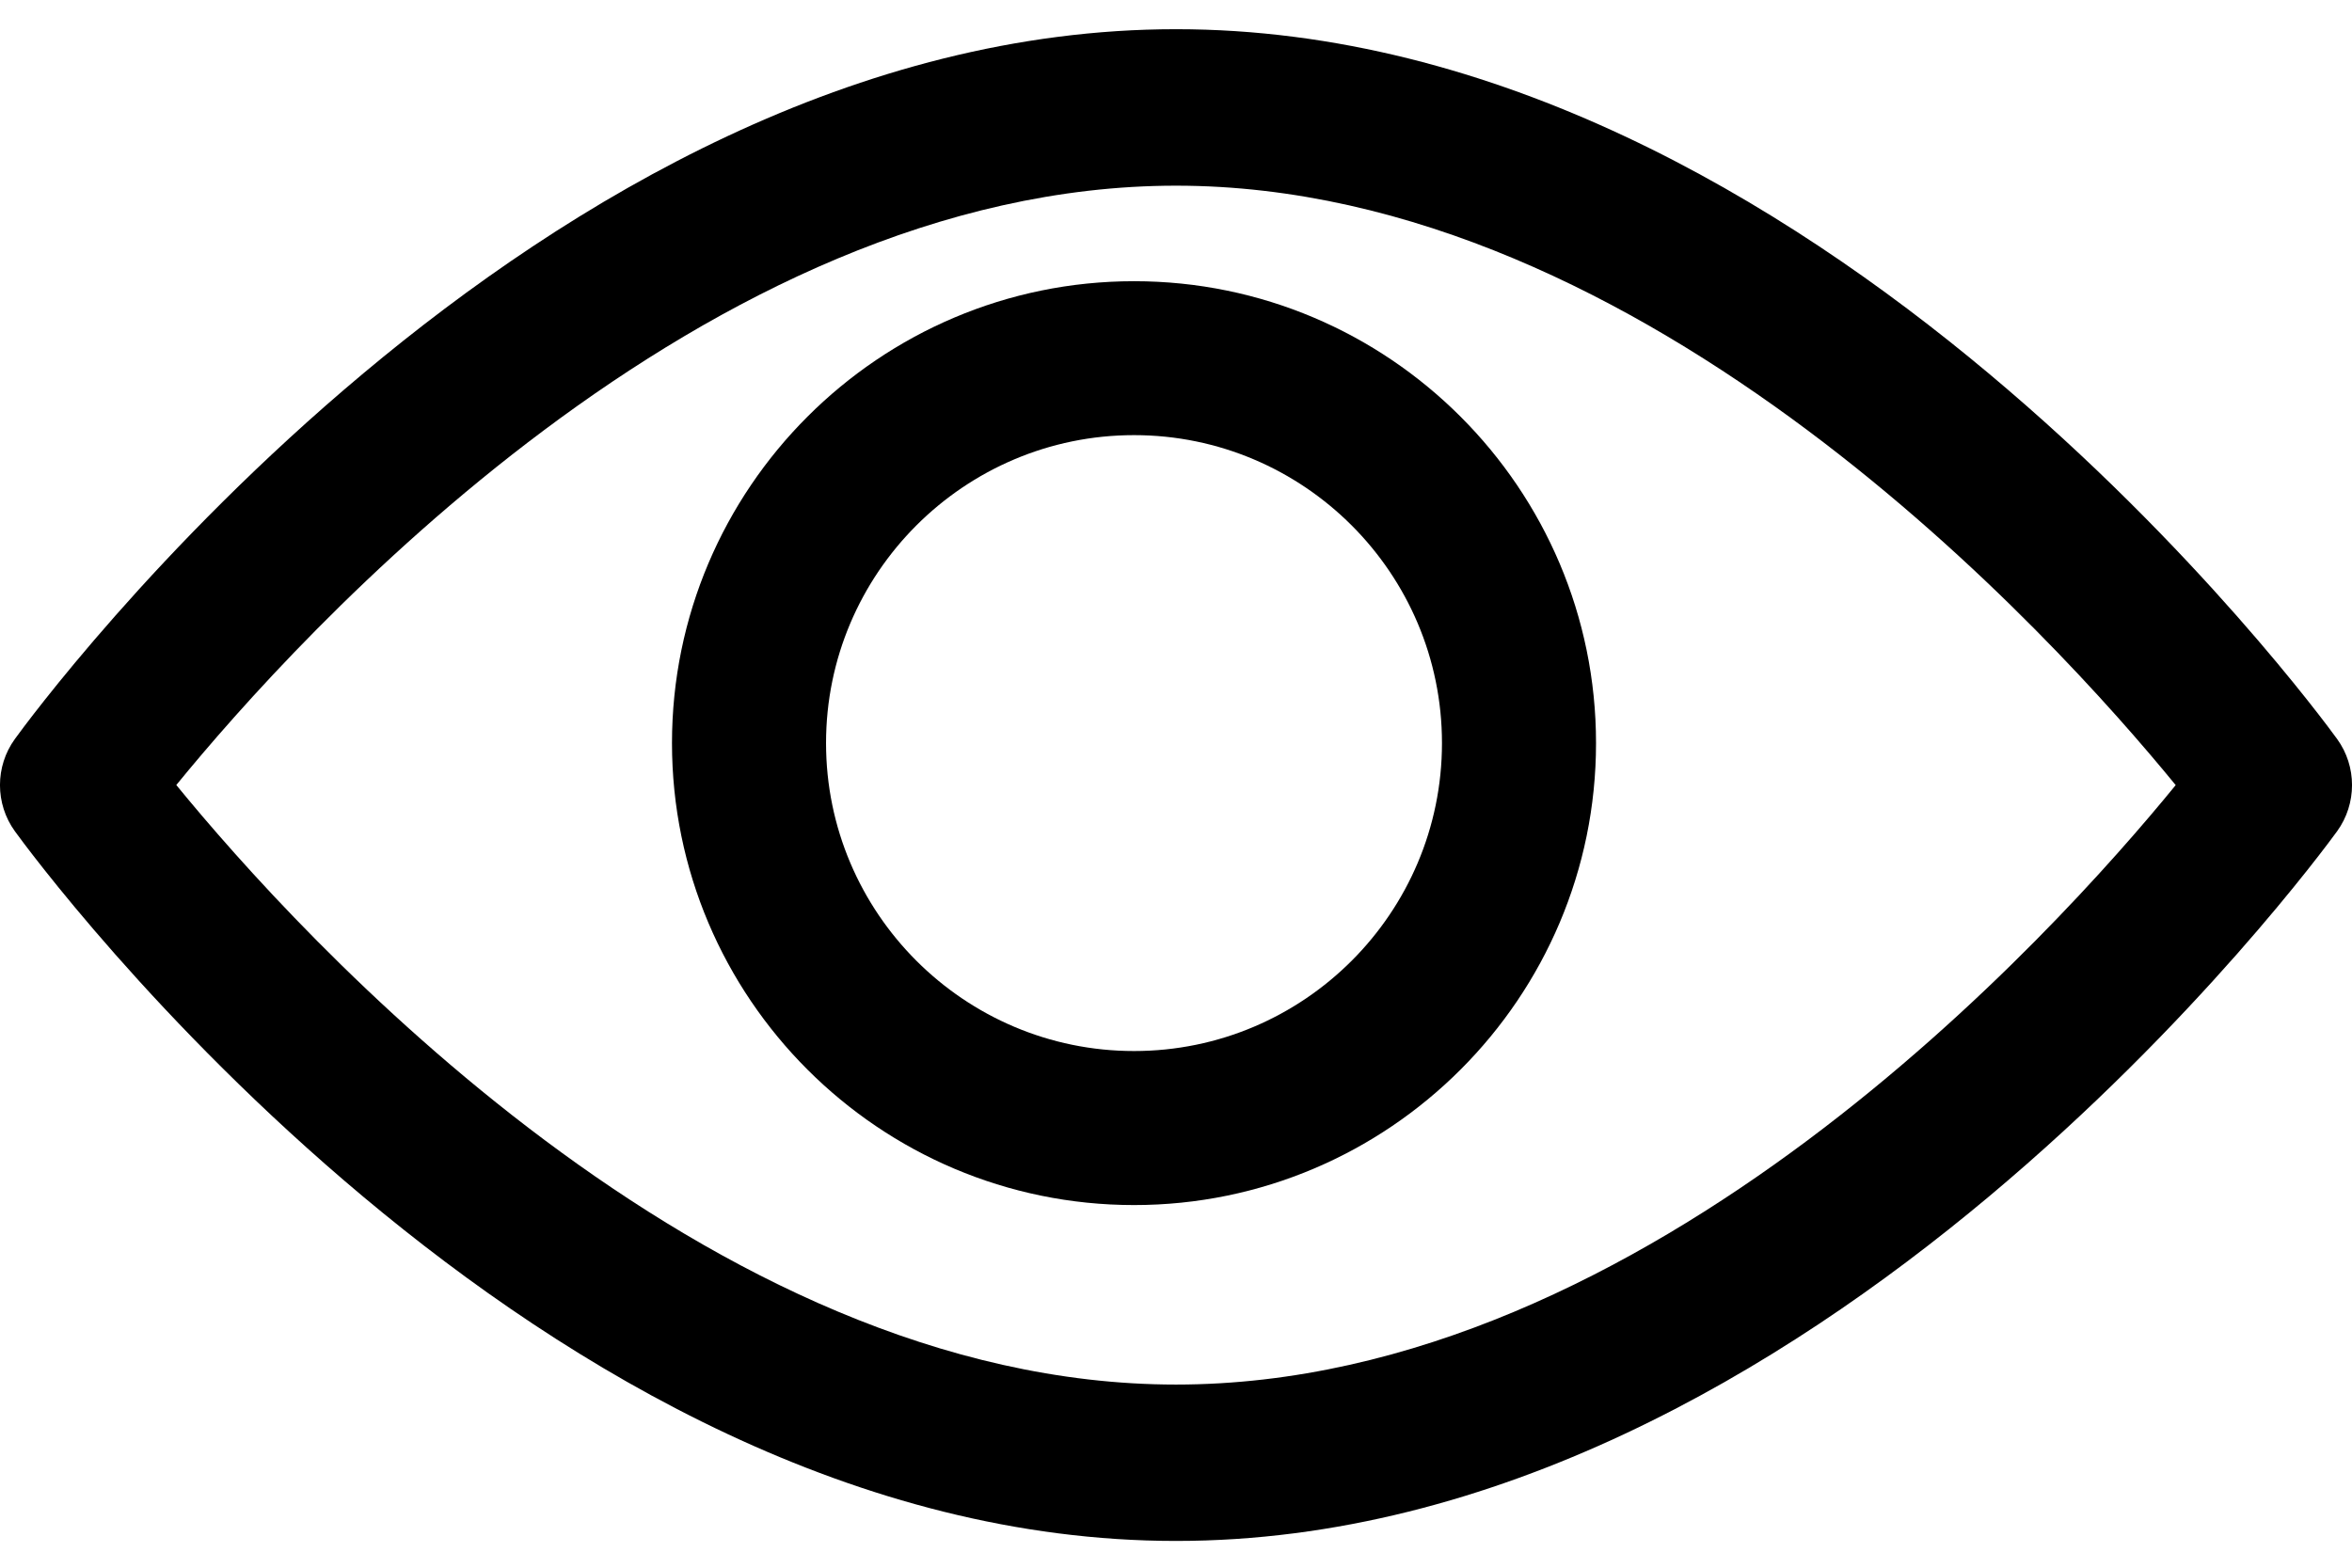
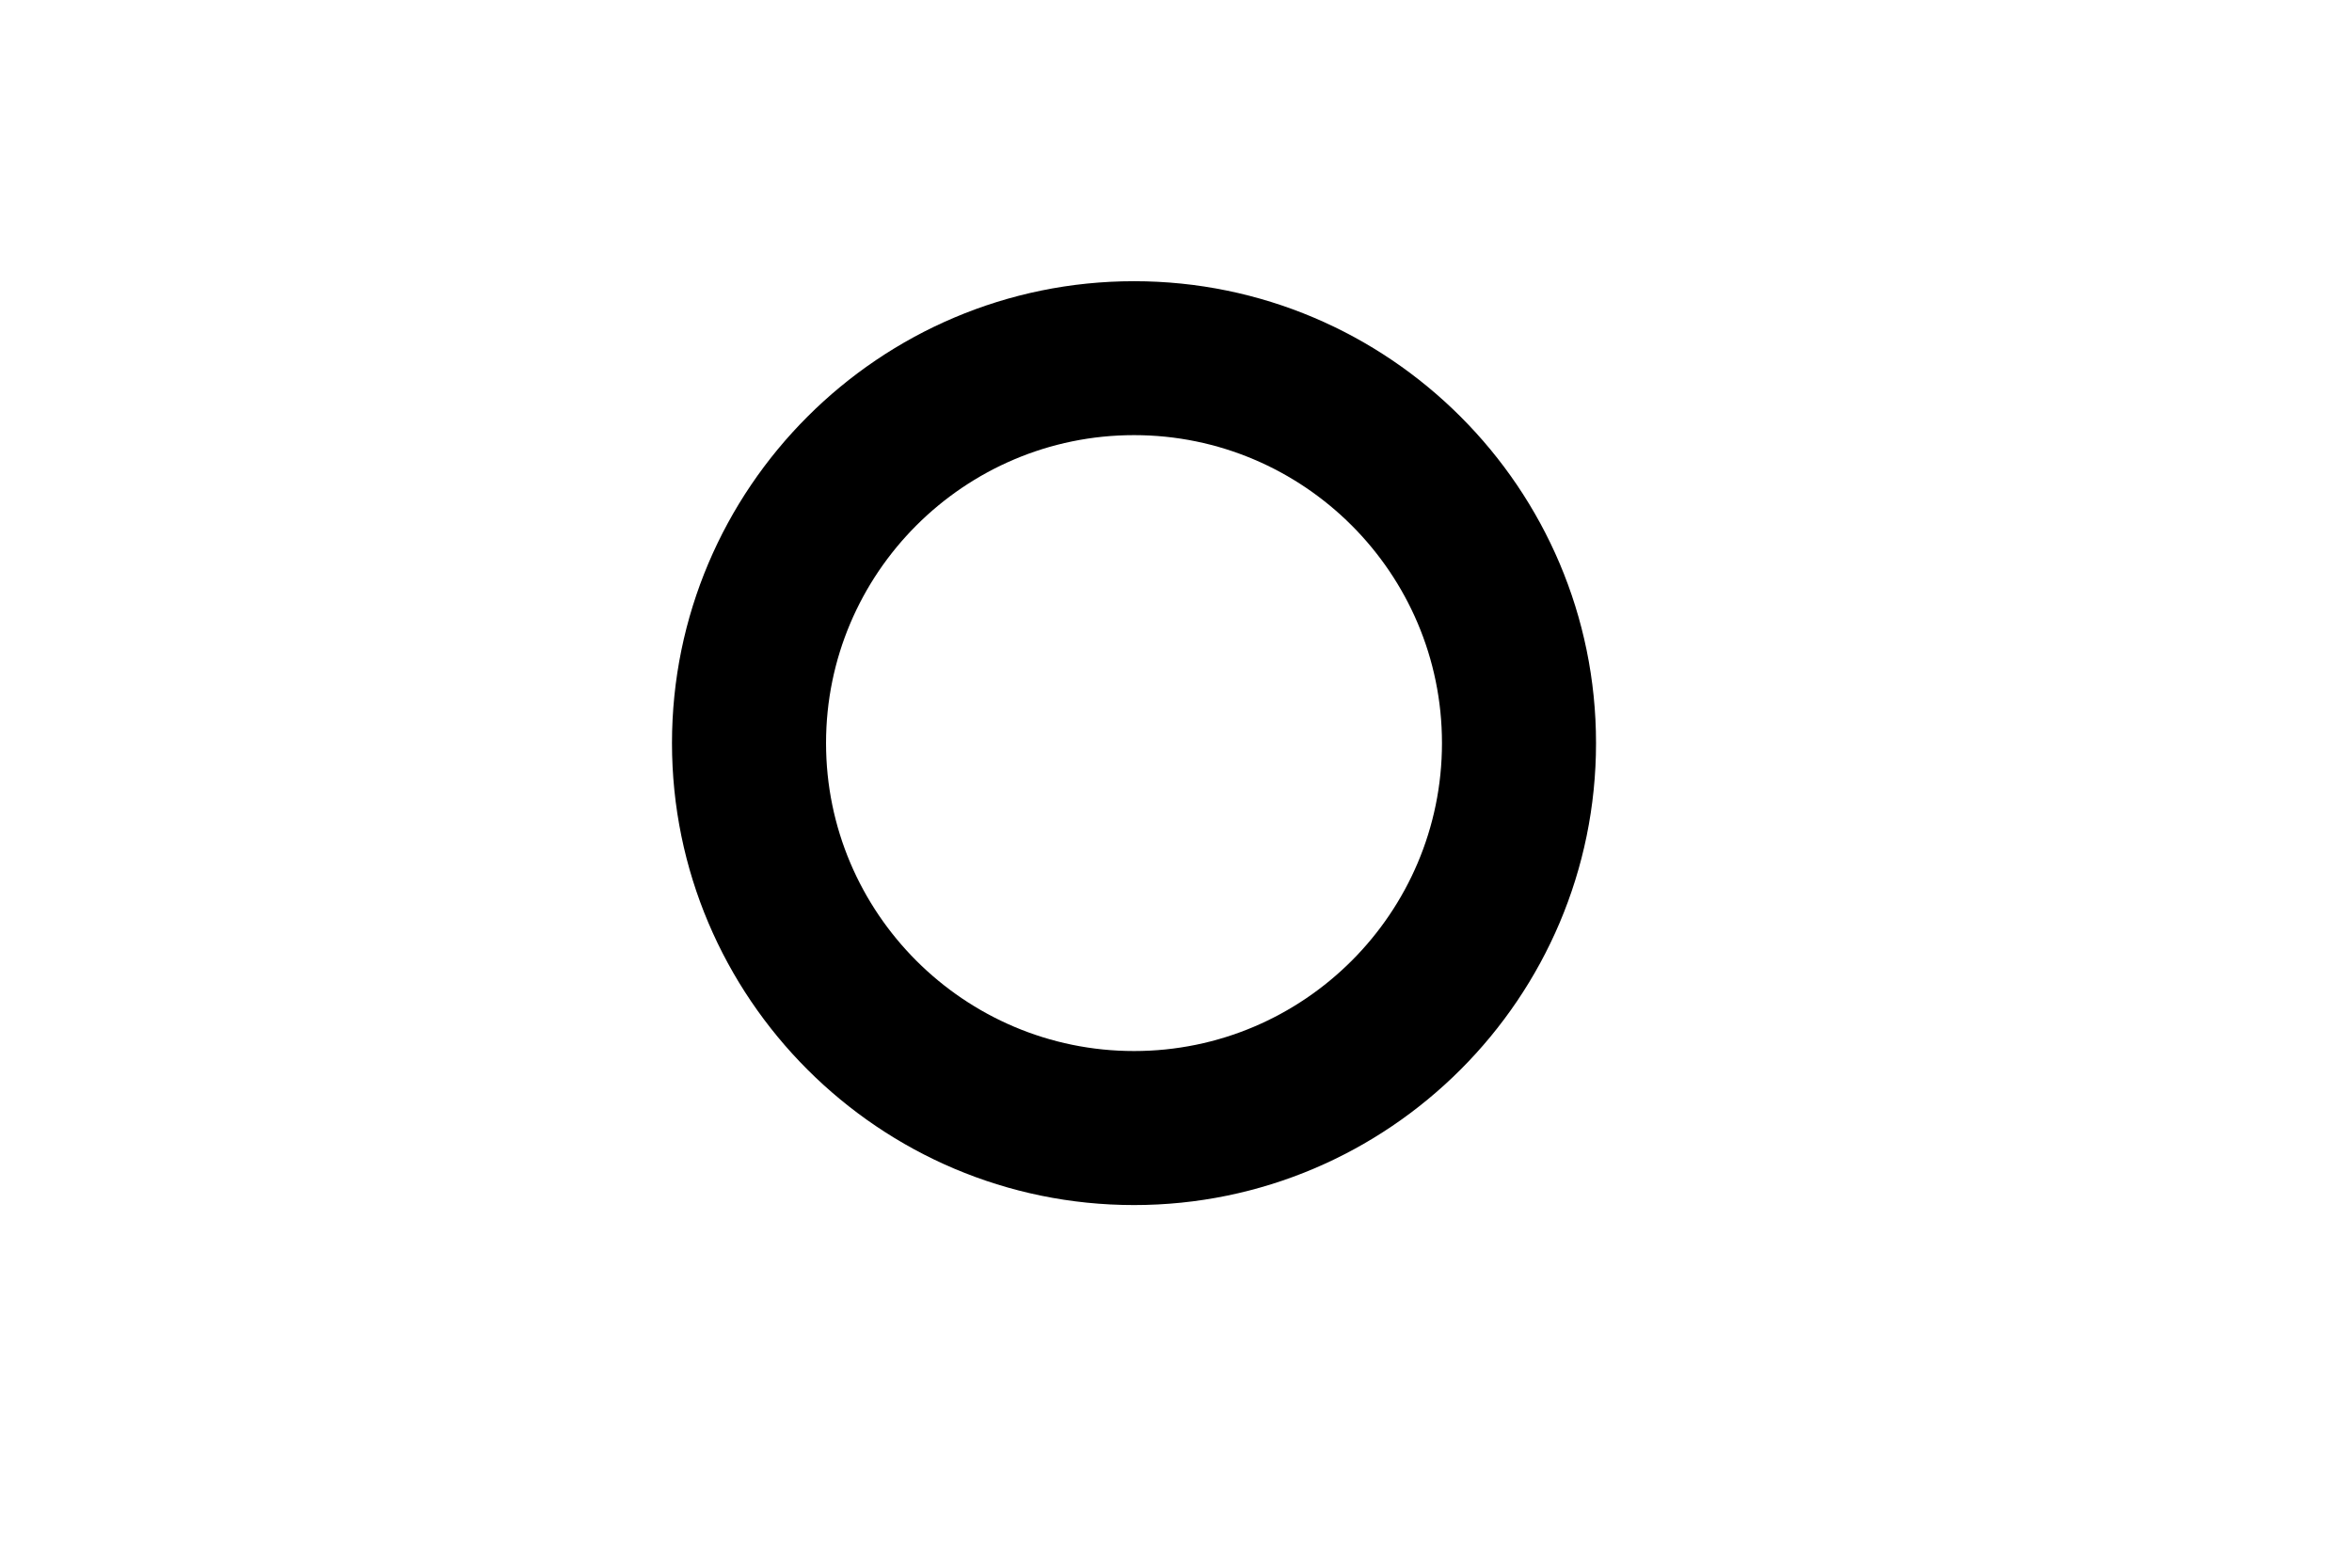
<svg xmlns="http://www.w3.org/2000/svg" width="24px" height="16px" viewBox="0 0 24 16" version="1.1" xml:space="preserve" style="fill-rule:evenodd;clip-rule:evenodd;stroke-linejoin:round;stroke-miterlimit:2;">
-   <path d="M12,0.298C18.525,0.298 23.633,7.246 23.848,7.542C24.051,7.822 24.051,8.203 23.848,8.484C23.633,8.779 18.525,15.727 12,15.727C5.475,15.727 0.366,8.779 0.152,8.484C-0.051,8.203 -0.051,7.822 0.152,7.542C0.366,7.246 5.475,0.298 12,0.298ZM1.799,8.012C3.031,9.52 7.194,14.131 12,14.131C16.816,14.131 20.97,9.522 22.201,8.013C20.968,6.505 16.806,1.895 12,1.895C7.184,1.895 3.03,6.503 1.799,8.012Z" />
  <path d="M6.857,7.584C6.857,4.985 8.972,2.87 11.572,2.87C14.171,2.87 16.286,4.985 16.286,7.584C16.286,10.184 14.171,12.299 11.572,12.299C8.972,12.299 6.857,10.184 6.857,7.584ZM8.429,7.584C8.429,9.317 9.839,10.727 11.572,10.727C13.305,10.727 14.714,9.317 14.714,7.584C14.714,5.851 13.305,4.441 11.572,4.441C9.839,4.441 8.429,5.851 8.429,7.584Z" />
</svg>